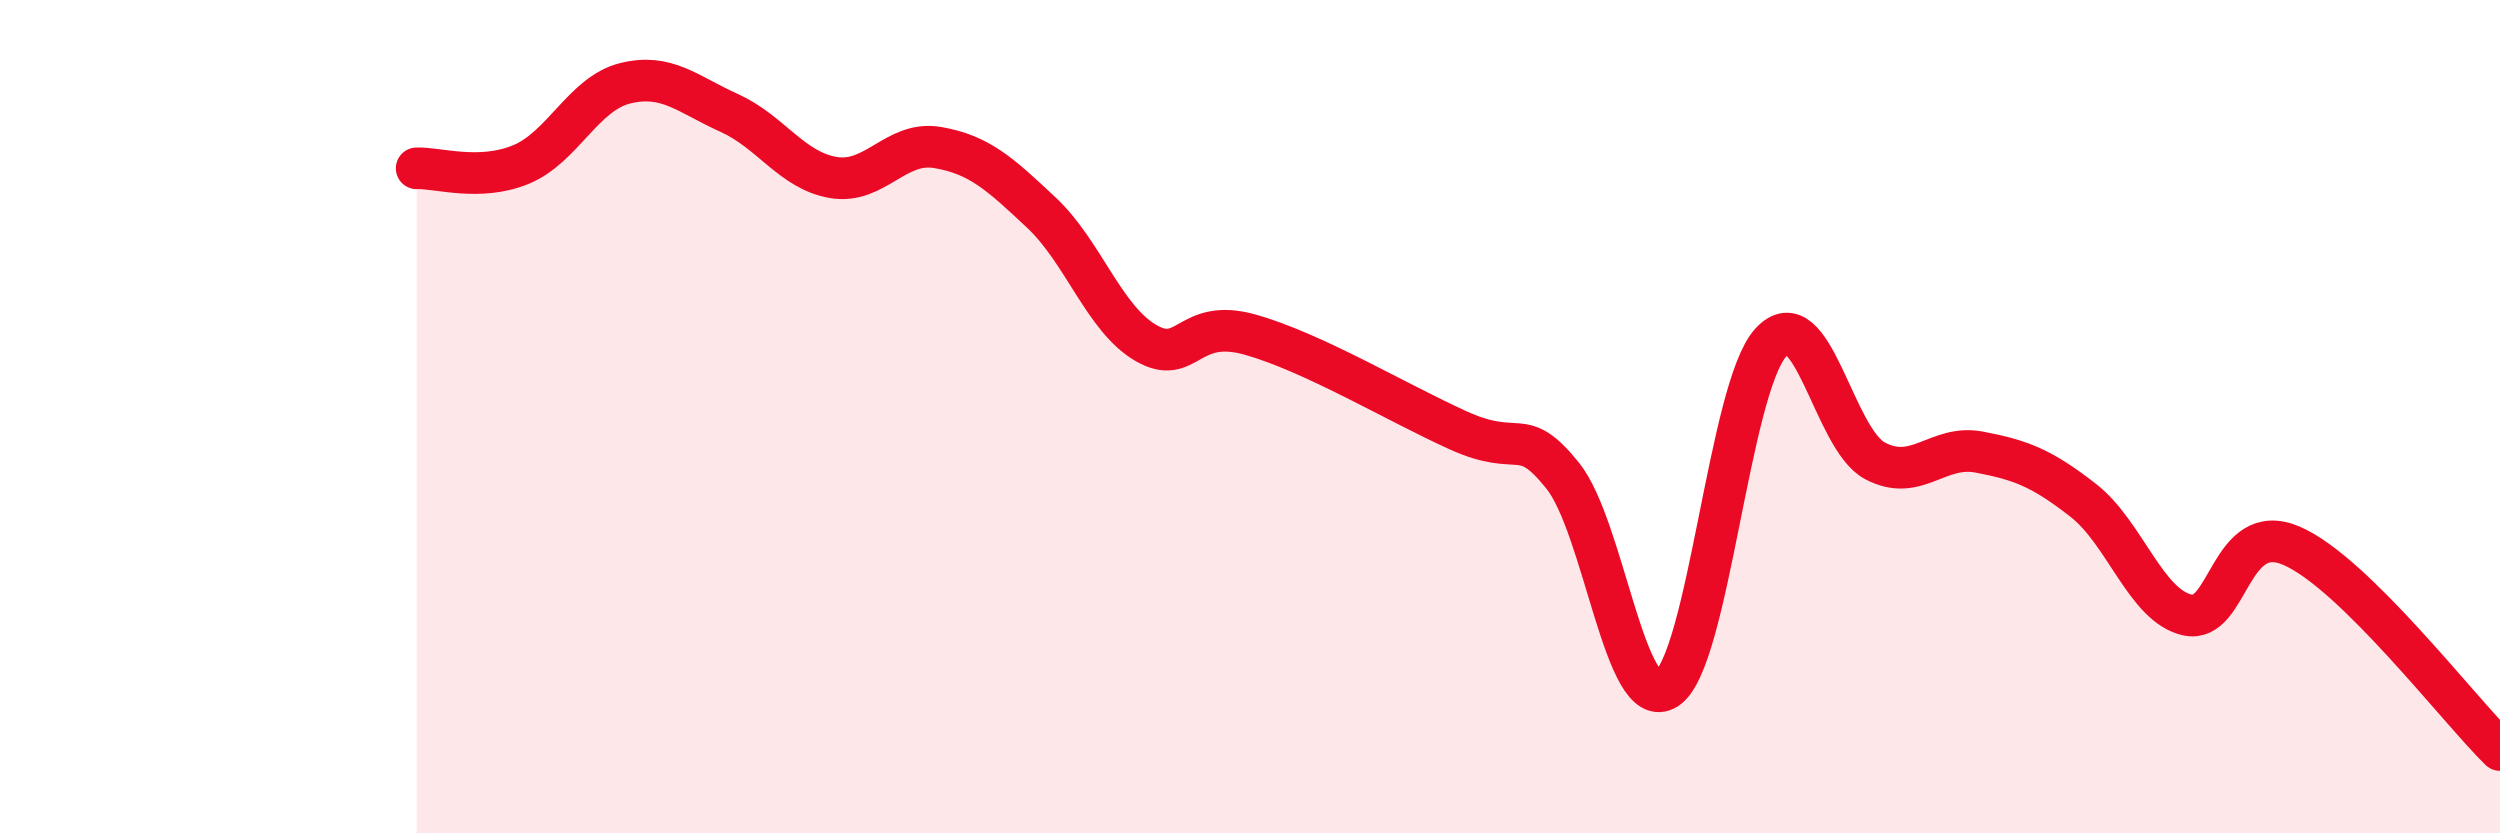
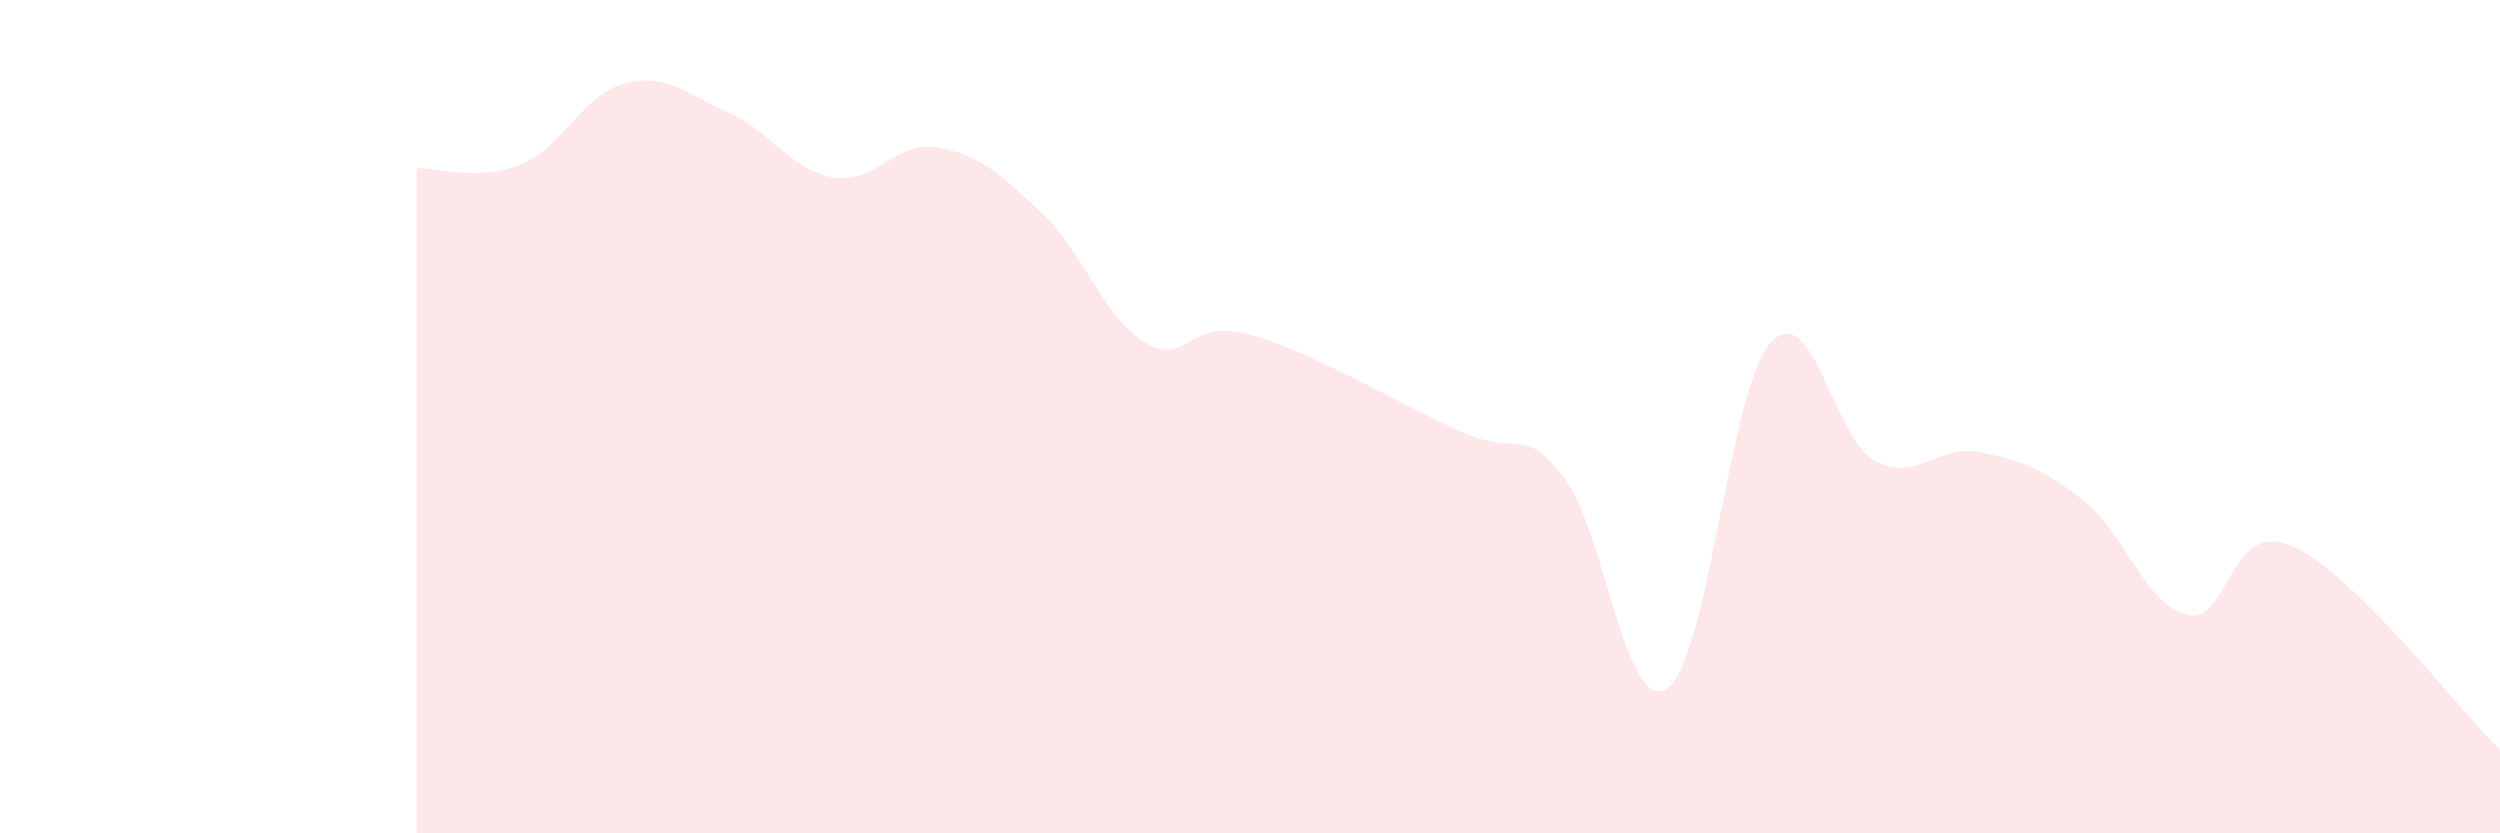
<svg xmlns="http://www.w3.org/2000/svg" width="60" height="20" viewBox="0 0 60 20">
  <path d="M 10,4.04 C 10.5,4.02 11.5,4.36 12.5,3.95 C 13.5,3.54 14,2.25 15,2 C 16,1.75 16.5,2.26 17.5,2.71 C 18.5,3.16 19,4.09 20,4.26 C 21,4.43 21.5,3.37 22.5,3.54 C 23.5,3.71 24,4.17 25,5.11 C 26,6.05 26.5,7.65 27.5,8.23 C 28.5,8.81 28.5,7.61 30,8.03 C 31.5,8.45 33.5,9.65 35,10.33 C 36.5,11.01 36.5,10.17 37.5,11.41 C 38.5,12.65 39,17.17 40,16.53 C 41,15.89 41.5,9.31 42.5,8.22 C 43.5,7.13 44,10.53 45,11.06 C 46,11.59 46.5,10.66 47.5,10.85 C 48.5,11.04 49,11.23 50,12.01 C 51,12.79 51.5,14.54 52.5,14.76 C 53.5,14.98 53.5,12.45 55,13.1 C 56.5,13.75 59,17.02 60,18L60 20L10 20Z" fill="#EB0A25" opacity="0.1" stroke-linecap="round" stroke-linejoin="round" />
-   <path d="M 10,4.04 C 10.5,4.02 11.5,4.36 12.5,3.95 C 13.5,3.54 14,2.25 15,2 C 16,1.75 16.5,2.26 17.5,2.71 C 18.5,3.16 19,4.09 20,4.26 C 21,4.43 21.5,3.37 22.5,3.54 C 23.5,3.71 24,4.17 25,5.11 C 26,6.05 26.5,7.65 27.5,8.23 C 28.5,8.81 28.5,7.61 30,8.03 C 31.5,8.45 33.5,9.65 35,10.33 C 36.5,11.01 36.5,10.17 37.5,11.41 C 38.5,12.65 39,17.17 40,16.53 C 41,15.89 41.5,9.31 42.5,8.22 C 43.5,7.13 44,10.53 45,11.06 C 46,11.59 46.5,10.66 47.5,10.85 C 48.5,11.04 49,11.23 50,12.01 C 51,12.79 51.5,14.54 52.5,14.76 C 53.5,14.98 53.5,12.45 55,13.1 C 56.5,13.75 59,17.02 60,18" stroke="#EB0A25" stroke-width="1" fill="none" stroke-linecap="round" stroke-linejoin="round" />
</svg>